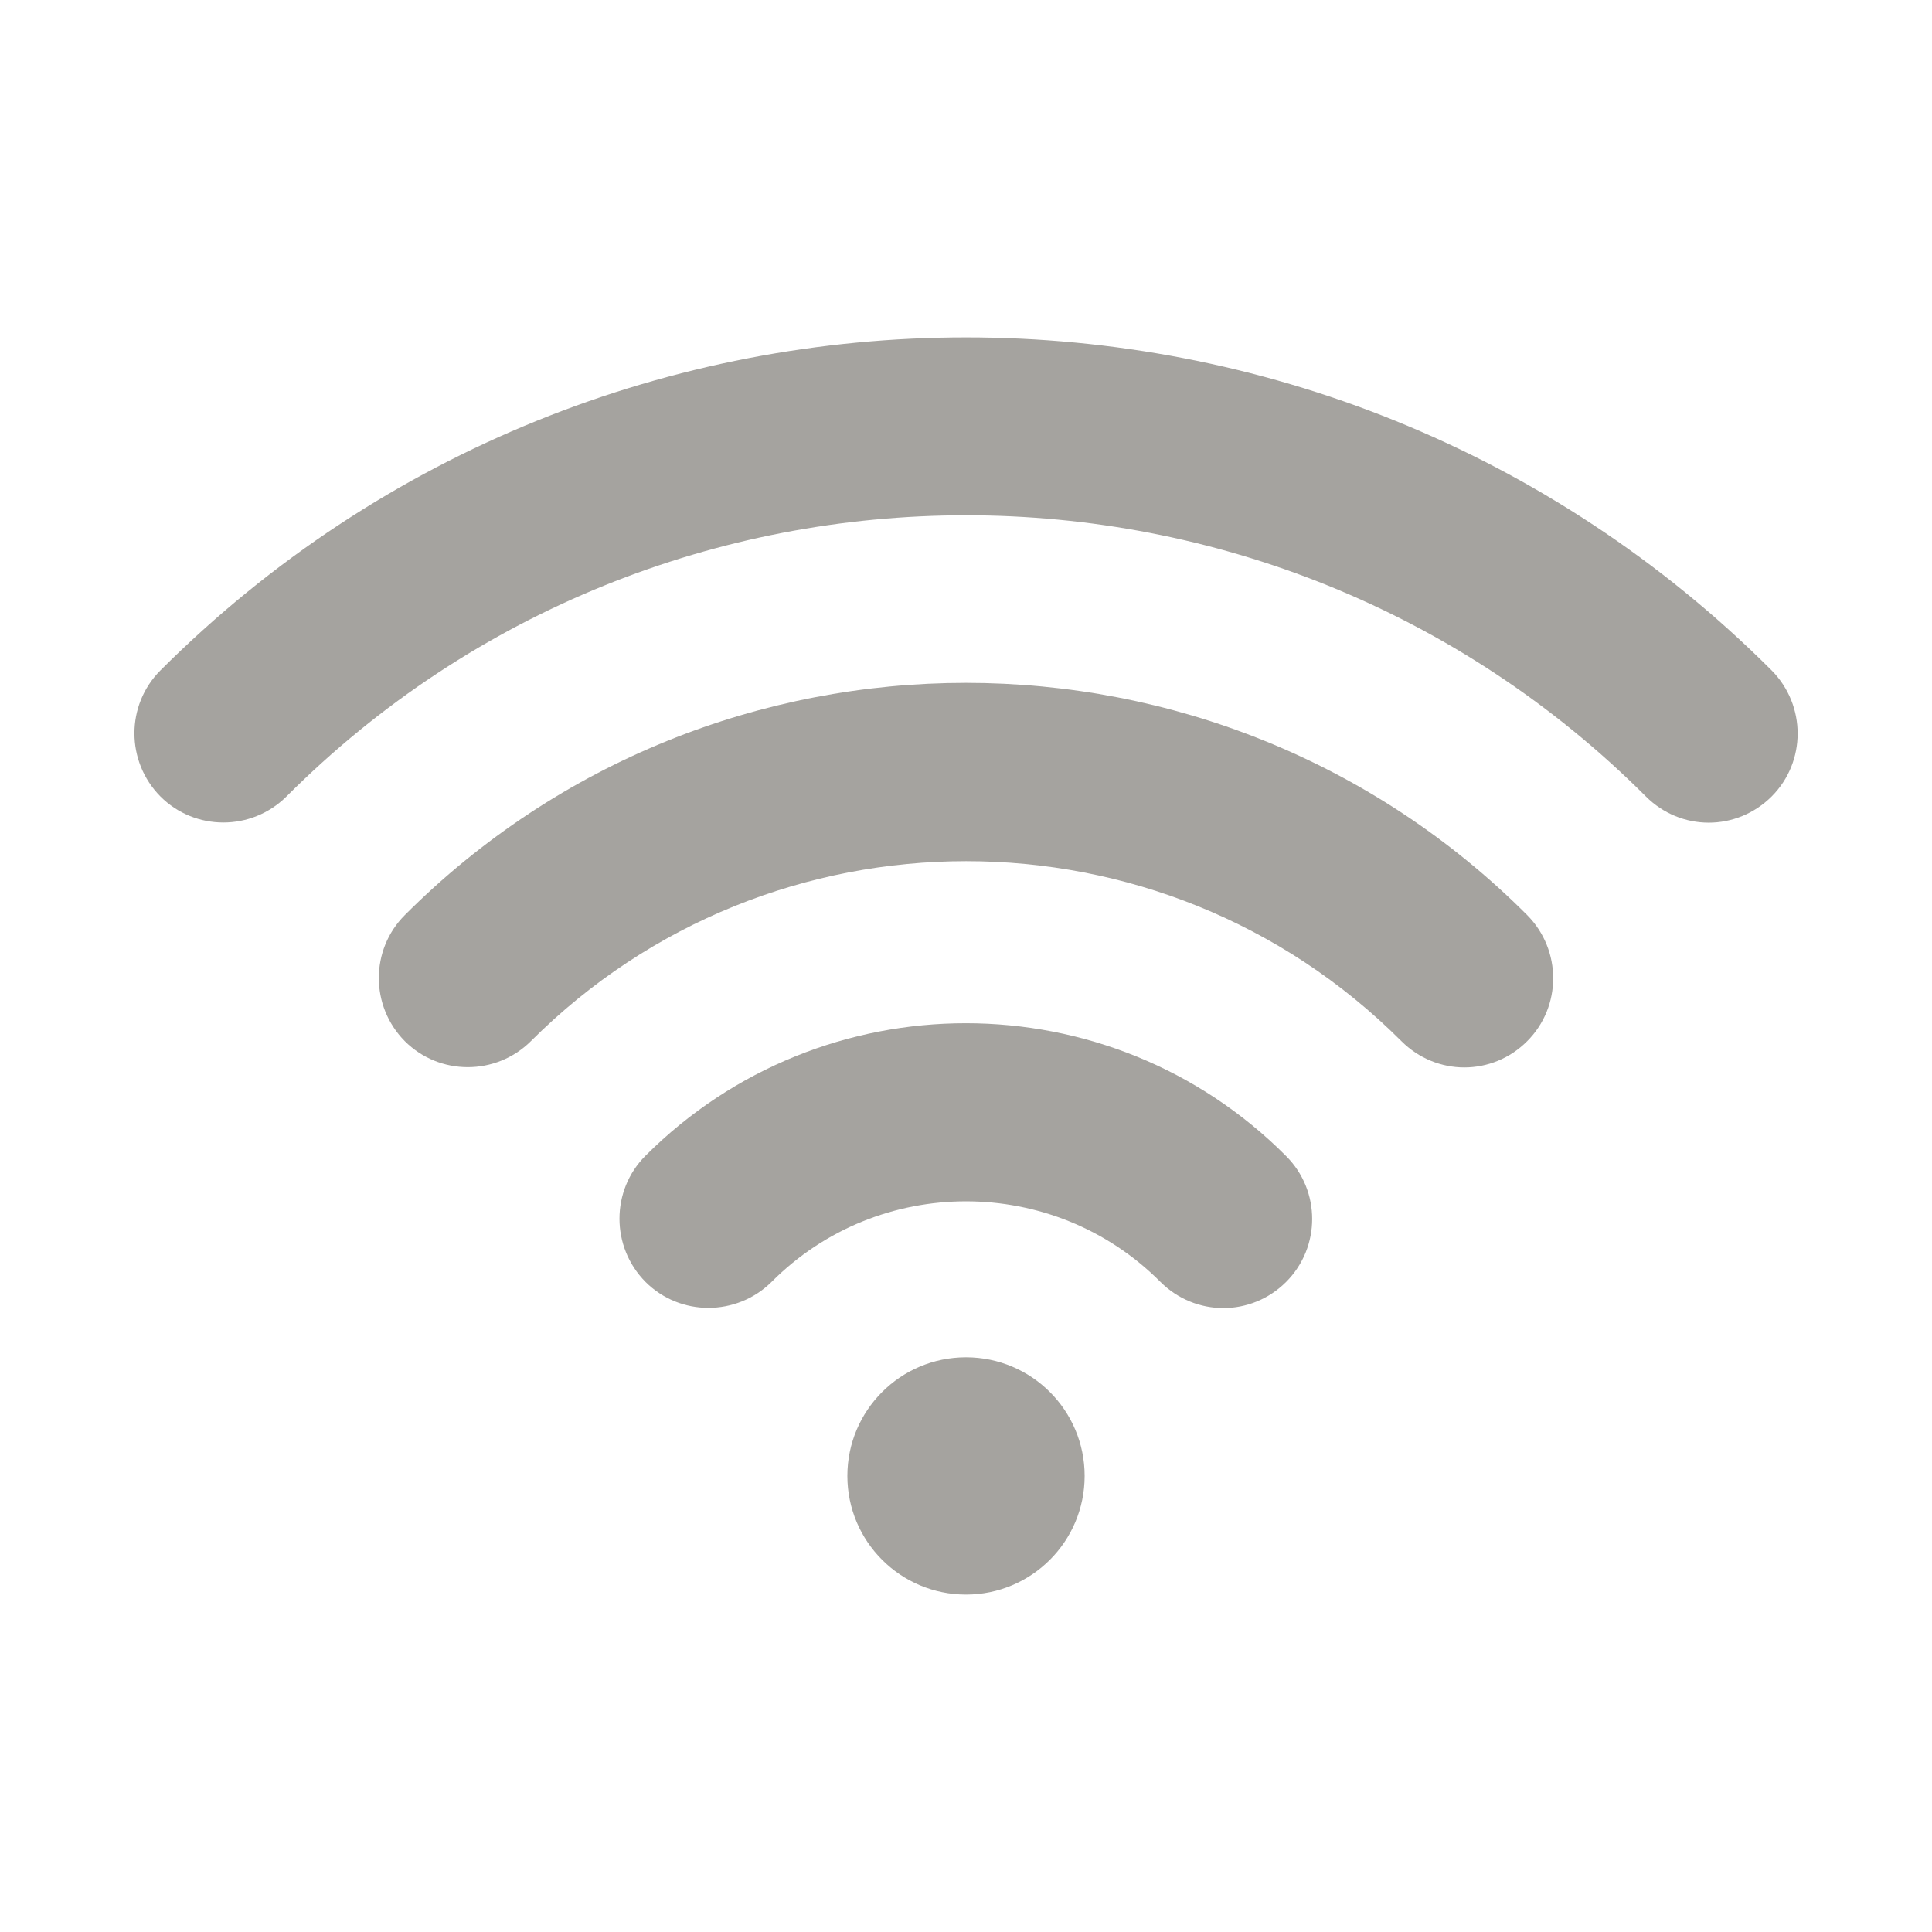
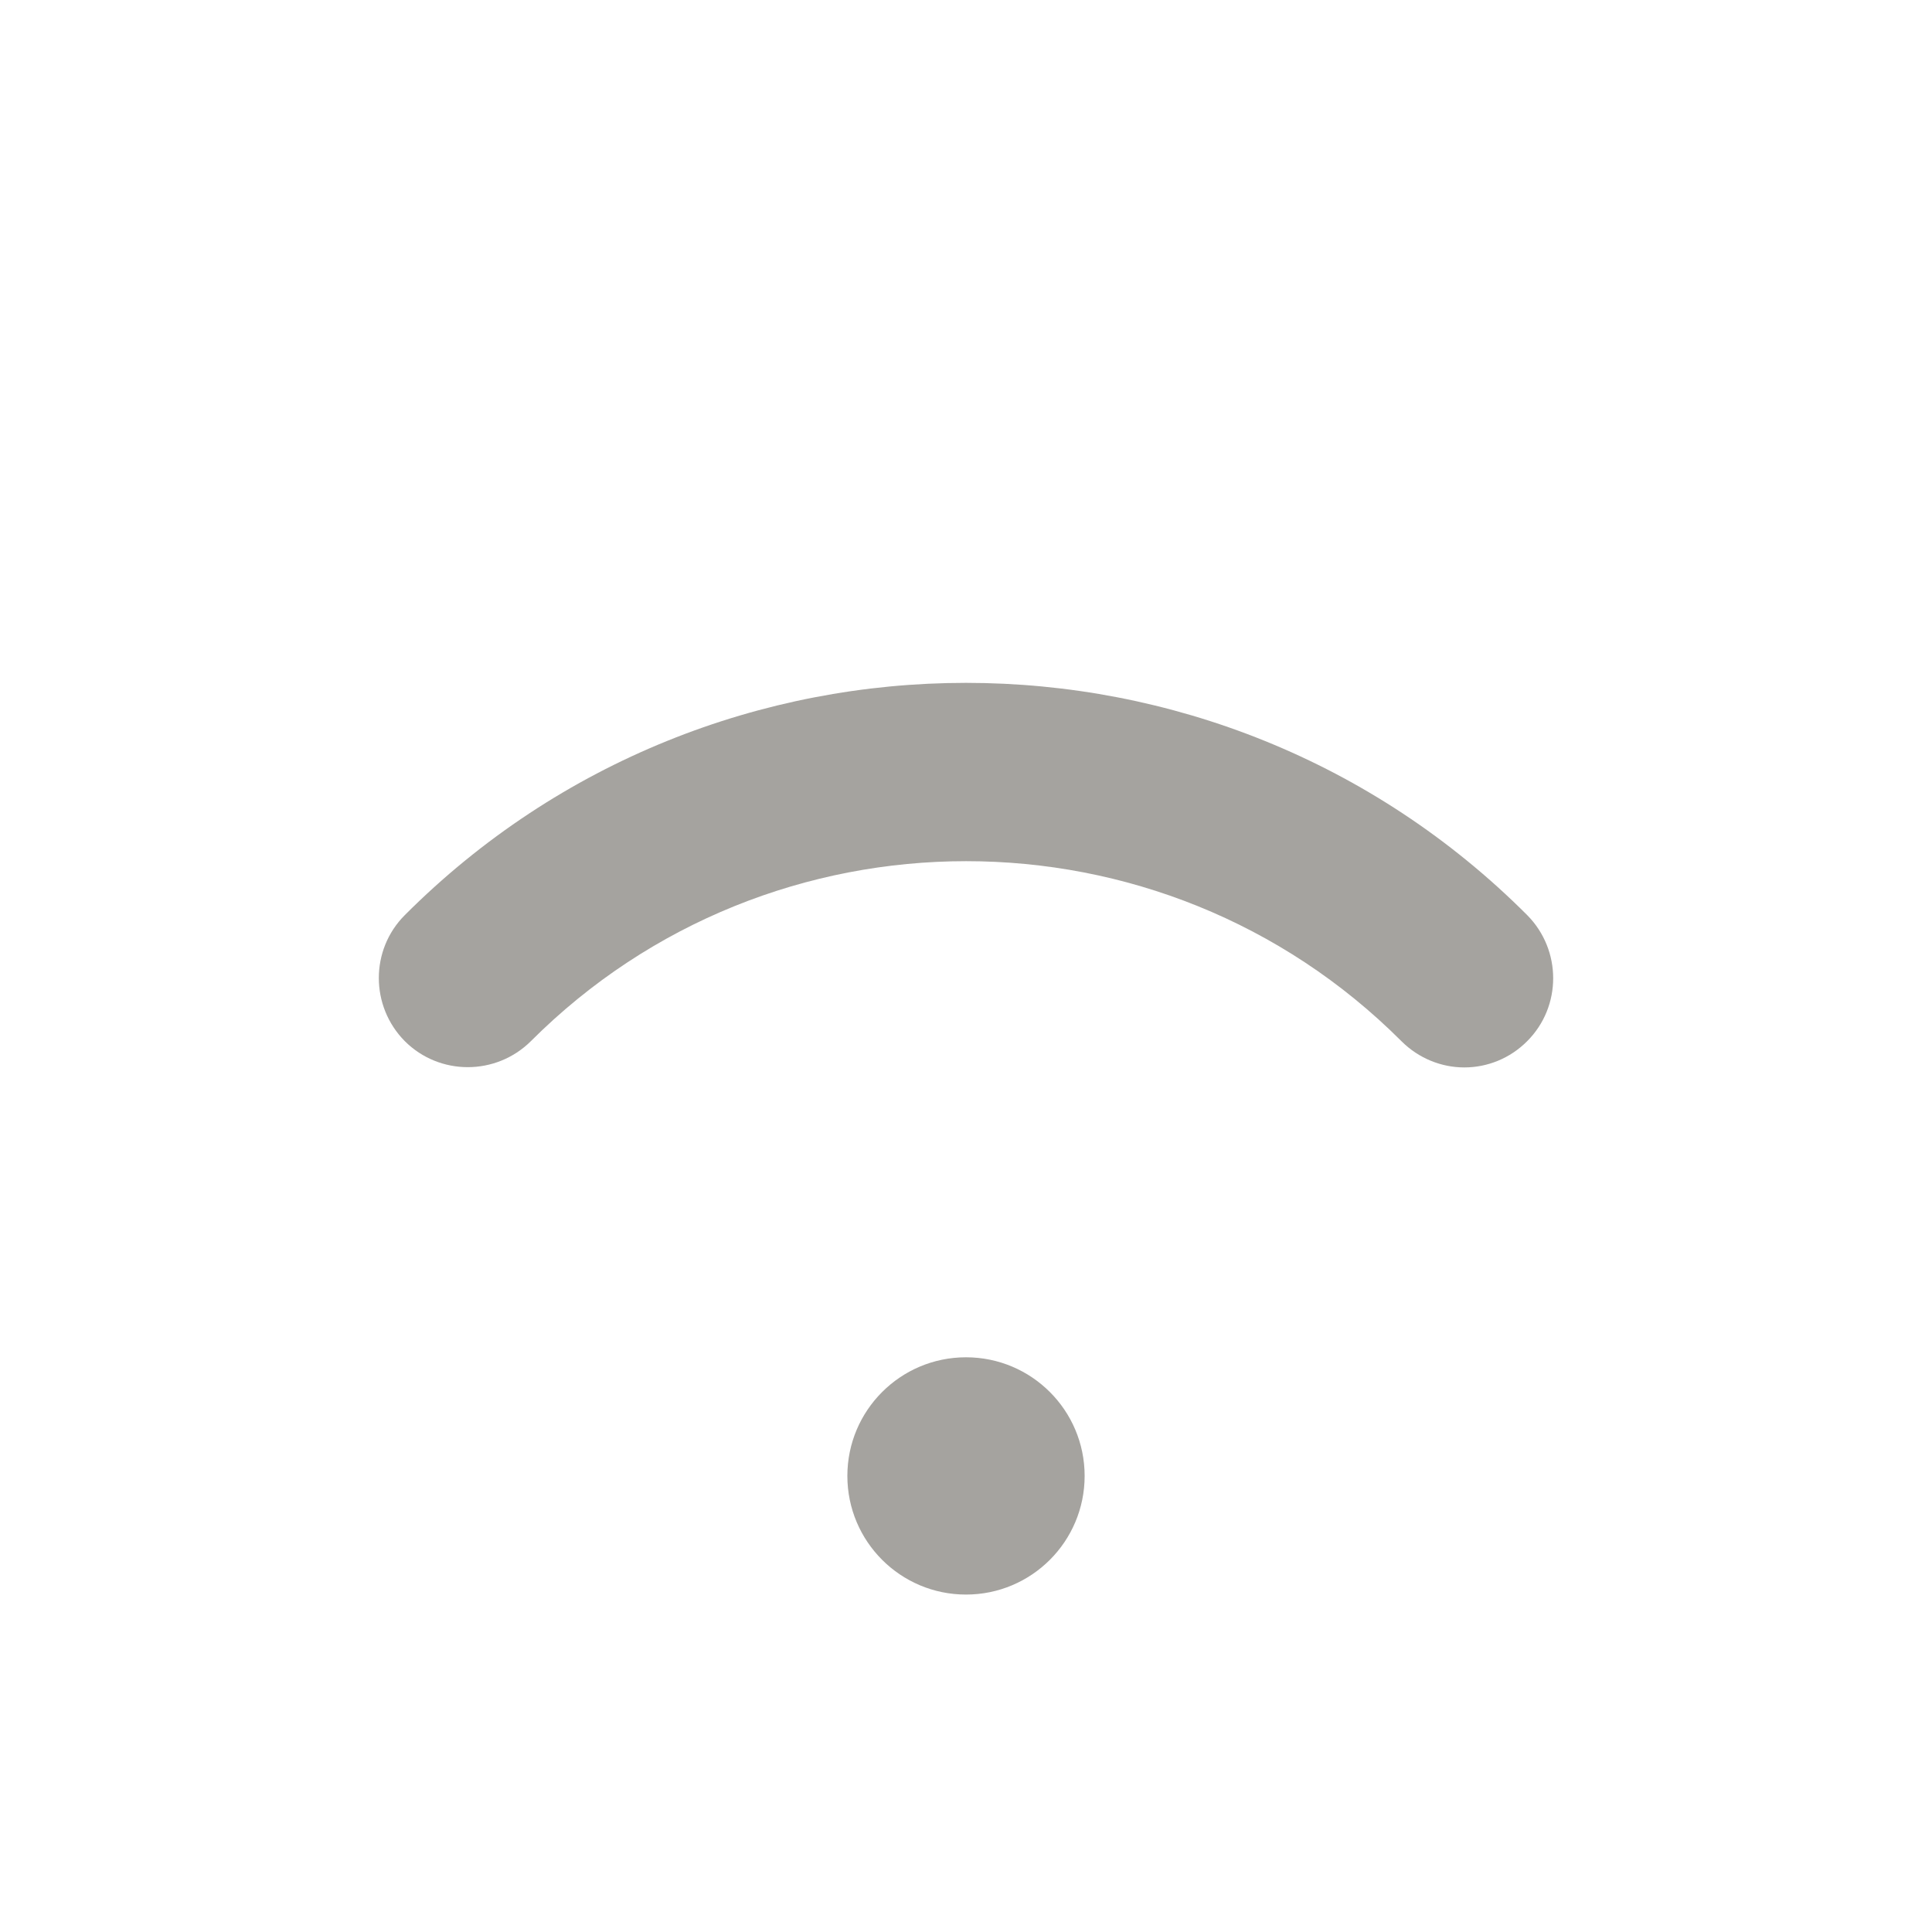
<svg xmlns="http://www.w3.org/2000/svg" version="1.1" id="icon" x="0px" y="0px" width="32px" height="32px" viewBox="0 0 32 32" enable-background="new 0 0 32 32" xml:space="preserve">
  <g>
    <g>
      <path fill="#A5A39F" d="M6.705,15.157c-0.574,0.574-0.574,1.508,0,2.088c0.575,0.574,1.509,0.574,2.088,0    c3.975-3.975,10.444-3.975,14.419,0c0.287,0.287,0.665,0.435,1.041,0.435c0.379,0,0.756-0.147,1.042-0.435    c0.574-0.574,0.574-1.509,0-2.088C20.172,10.028,11.828,10.028,6.705,15.157z" />
-       <path fill="#A5A39F" d="M10.691,19.143c-0.574,0.574-0.574,1.509,0,2.089c0.574,0.574,1.509,0.574,2.089,0    c1.773-1.779,4.667-1.779,6.44,0c0.287,0.287,0.664,0.434,1.042,0.434c0.377,0,0.753-0.146,1.041-0.434    c0.574-0.575,0.574-1.509,0-2.083C18.382,16.215,13.619,16.215,10.691,19.143z" />
      <circle fill="#A5A39F" cx="16" cy="24.446" r="1.965" />
-       <path fill="#A5A39F" d="M29.344,11.104c-7.358-7.354-19.328-7.354-26.687,0c-0.574,0.574-0.574,1.508,0,2.088    c0.574,0.575,1.509,0.575,2.088,0c6.205-6.21,16.305-6.21,22.516,0c0.287,0.287,0.663,0.434,1.041,0.434s0.754-0.147,1.042-0.434    C29.918,12.618,29.918,11.683,29.344,11.104z" />
    </g>
  </g>
</svg>